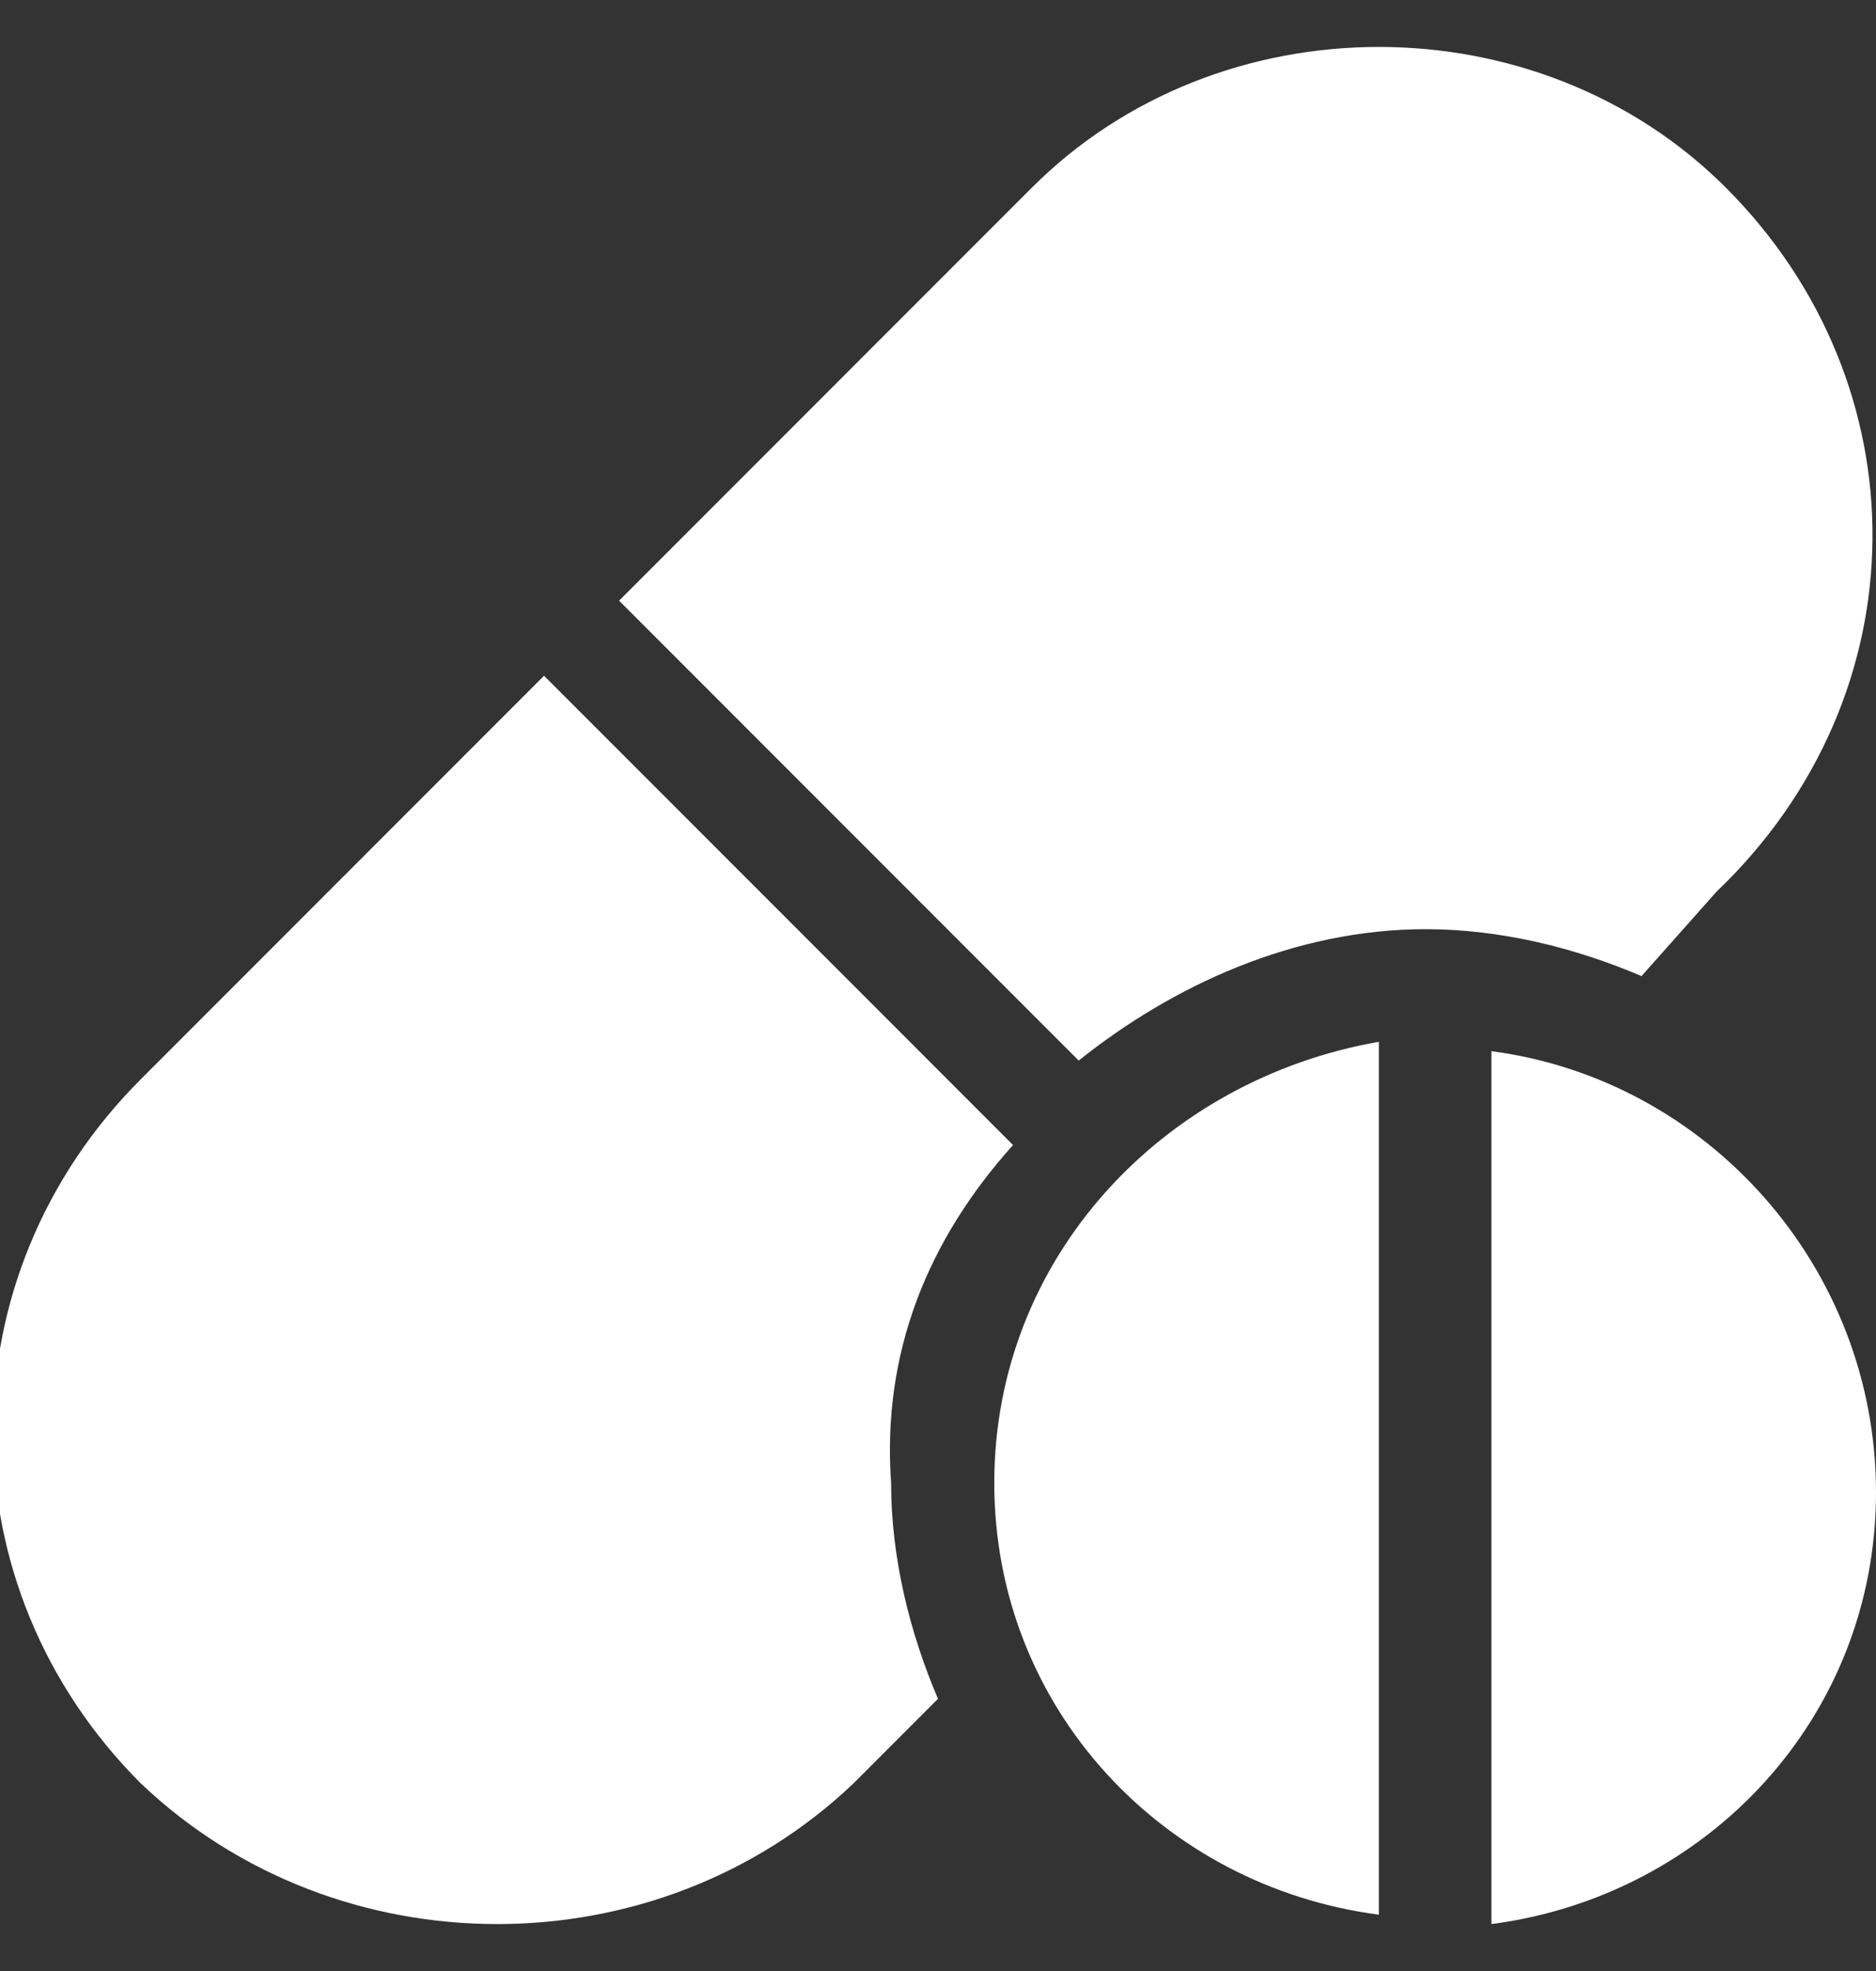
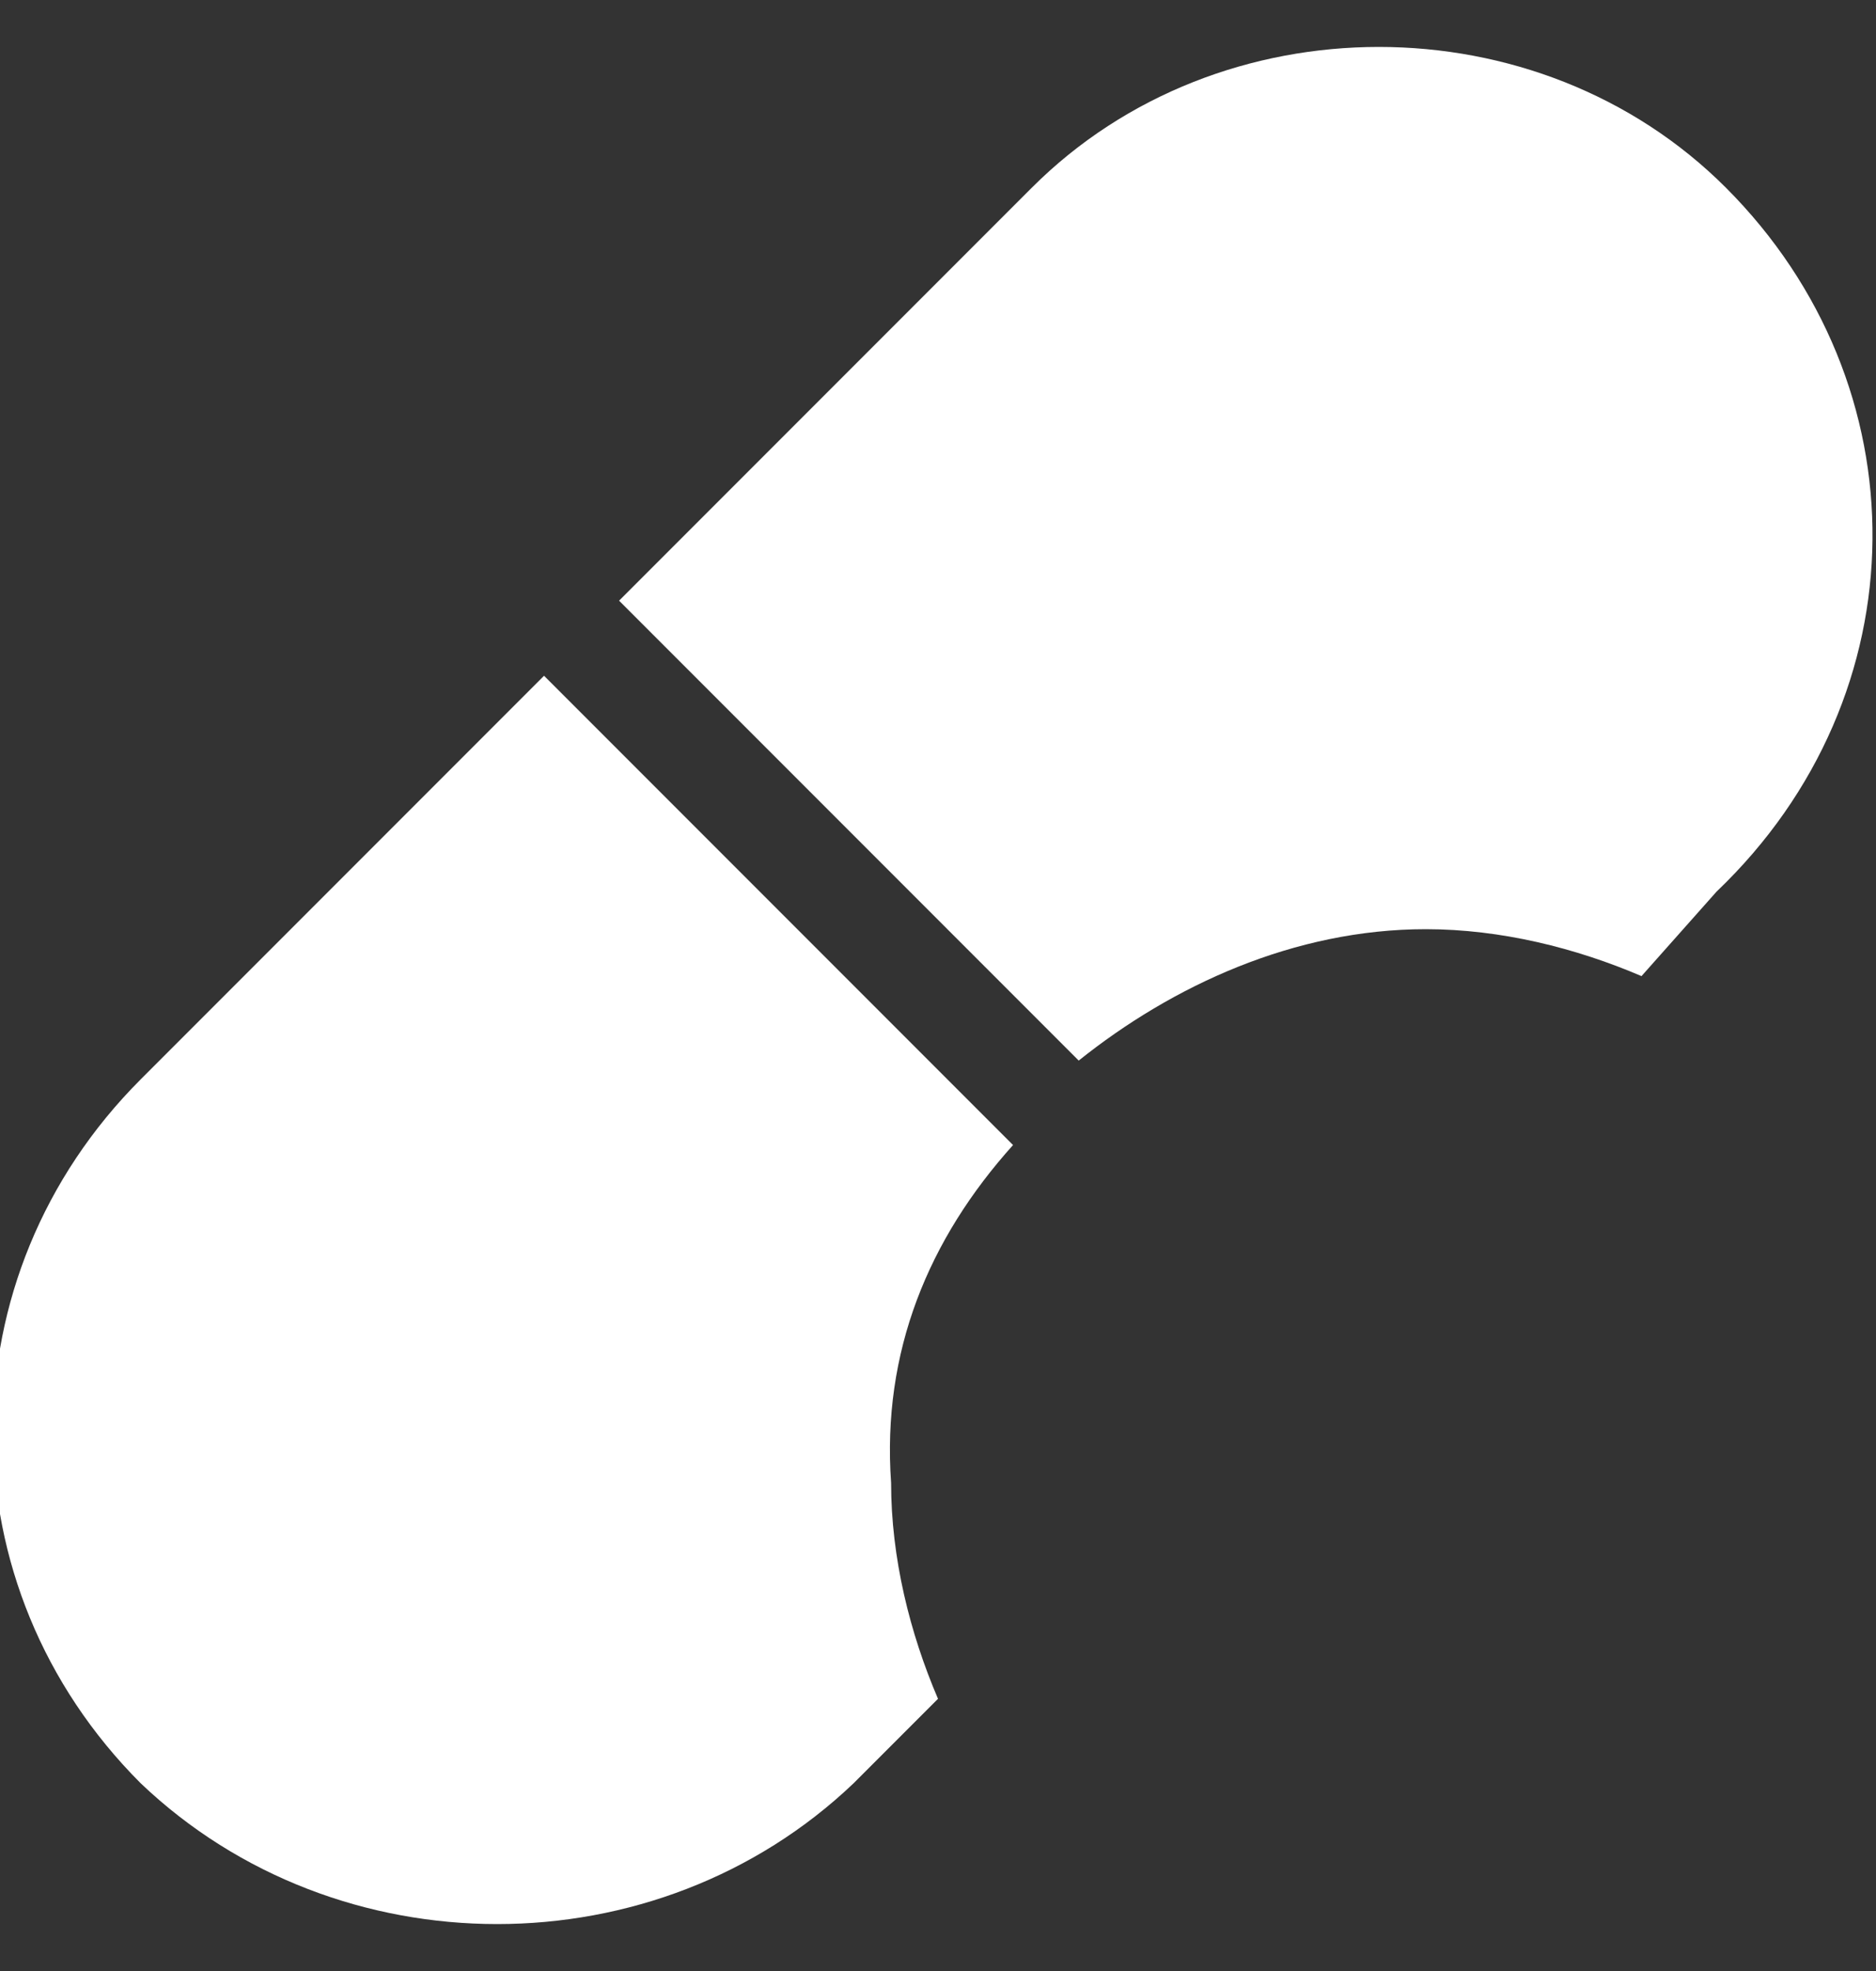
<svg xmlns="http://www.w3.org/2000/svg" xmlns:xlink="http://www.w3.org/1999/xlink" version="1.1" id="Layer_1" x="0px" y="0px" viewBox="0 0 20 21" style="enable-background:new 0 0 20 21;" xml:space="preserve">
  <rect x="0" y="0" width="20" height="21" fill="#333333" stroke="none" />
  <style type="text/css">
	.st0{clip-path:url(#SVGID_2_);}
	.st1{fill:#FFFFFF;}
</style>
  <g>
    <defs>
      <rect id="SVGID_1_" y="0.5" width="20" height="20" />
    </defs>
    <clipPath id="SVGID_2_">
      <use xlink:href="#SVGID_1_" style="overflow:visible;" />
    </clipPath>
    <g class="st0">
      <path class="st1" d="M18.4,2C16.4,0,13,0,11,2L6.6,6.4l4.9,4.9c1-0.8,2.3-1.4,3.7-1.4c0.8,0,1.6,0.2,2.3,0.5l0.8-0.9    C20.5,7.4,20.5,4.1,18.4,2z" />
      <path class="st1" d="M10.8,12.2L5.8,7.2l-4.3,4.3c-2.1,2.1-2.1,5.4,0,7.5C3.6,21,7,21,9.1,19l0.9-0.9c-0.3-0.7-0.5-1.5-0.5-2.3    C9.4,14.4,9.9,13.2,10.8,12.2z" />
-       <path class="st1" d="M10.6,15.8c0,2.4,1.8,4.3,4.1,4.6v-9.3C12.4,11.5,10.6,13.4,10.6,15.8z" />
-       <path class="st1" d="M15.9,11.2v9.3c2.3-0.3,4.1-2.2,4.1-4.6S18.2,11.5,15.9,11.2z" />
    </g>
  </g>
</svg>